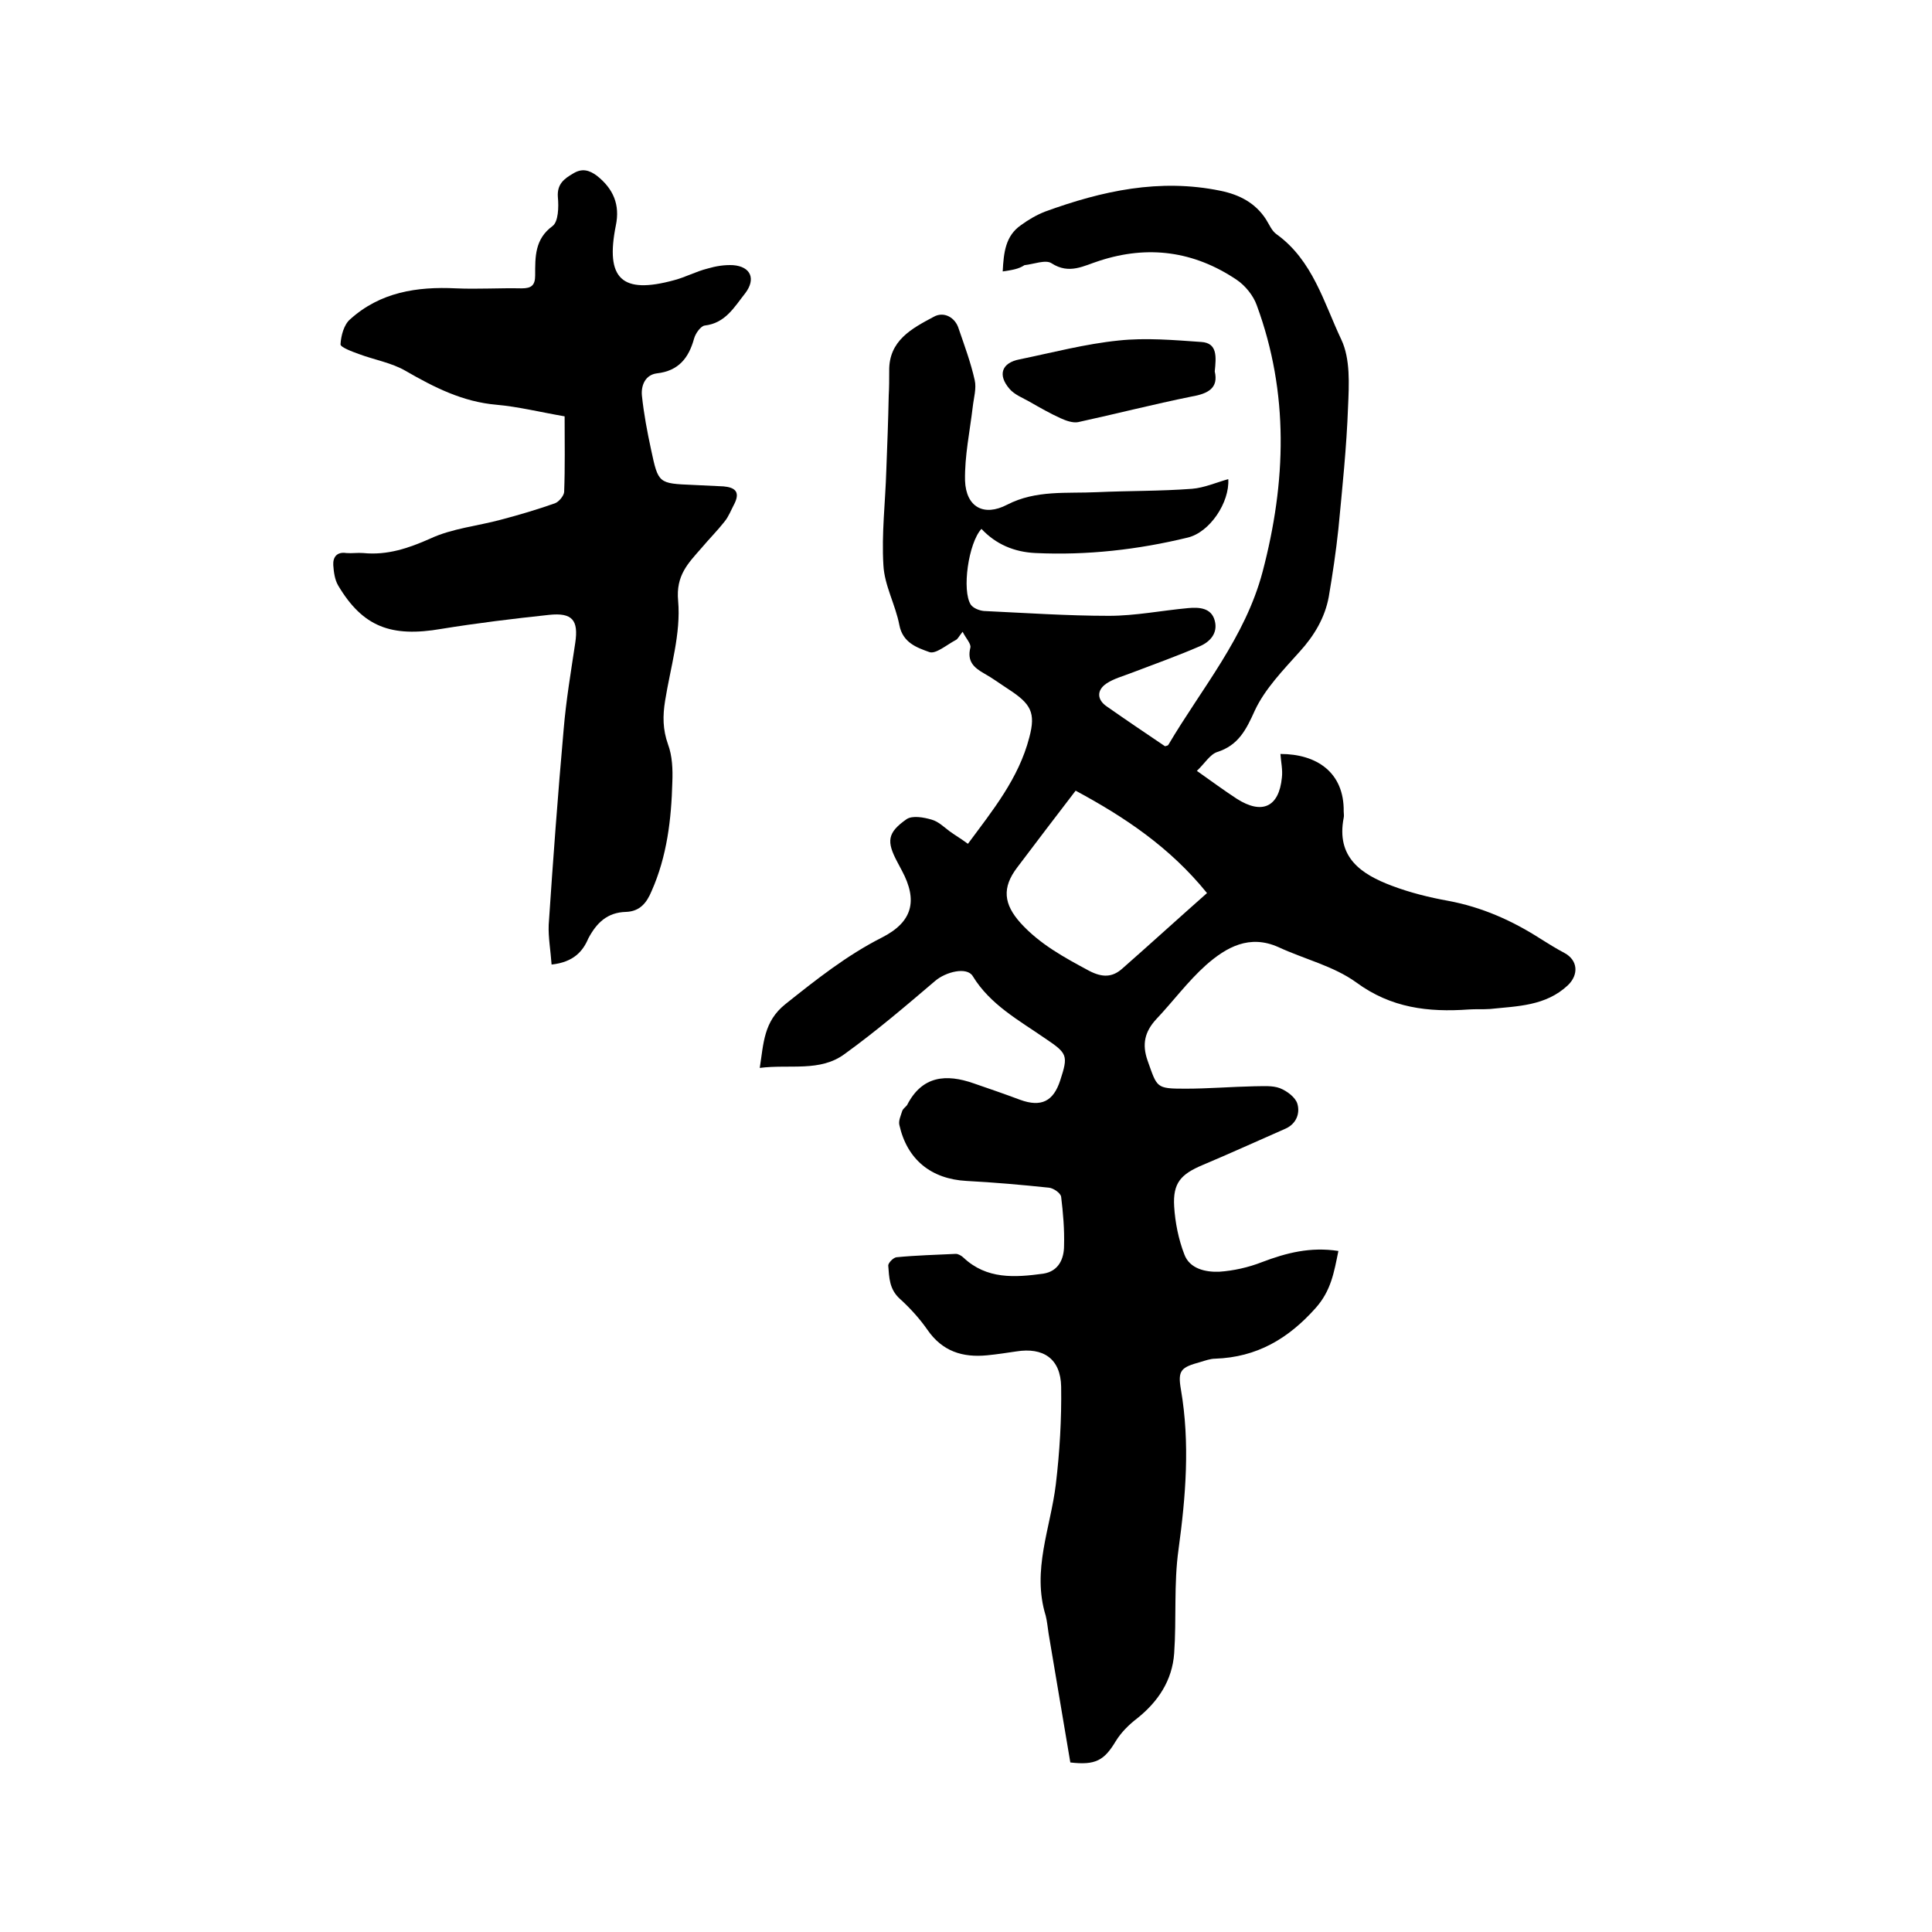
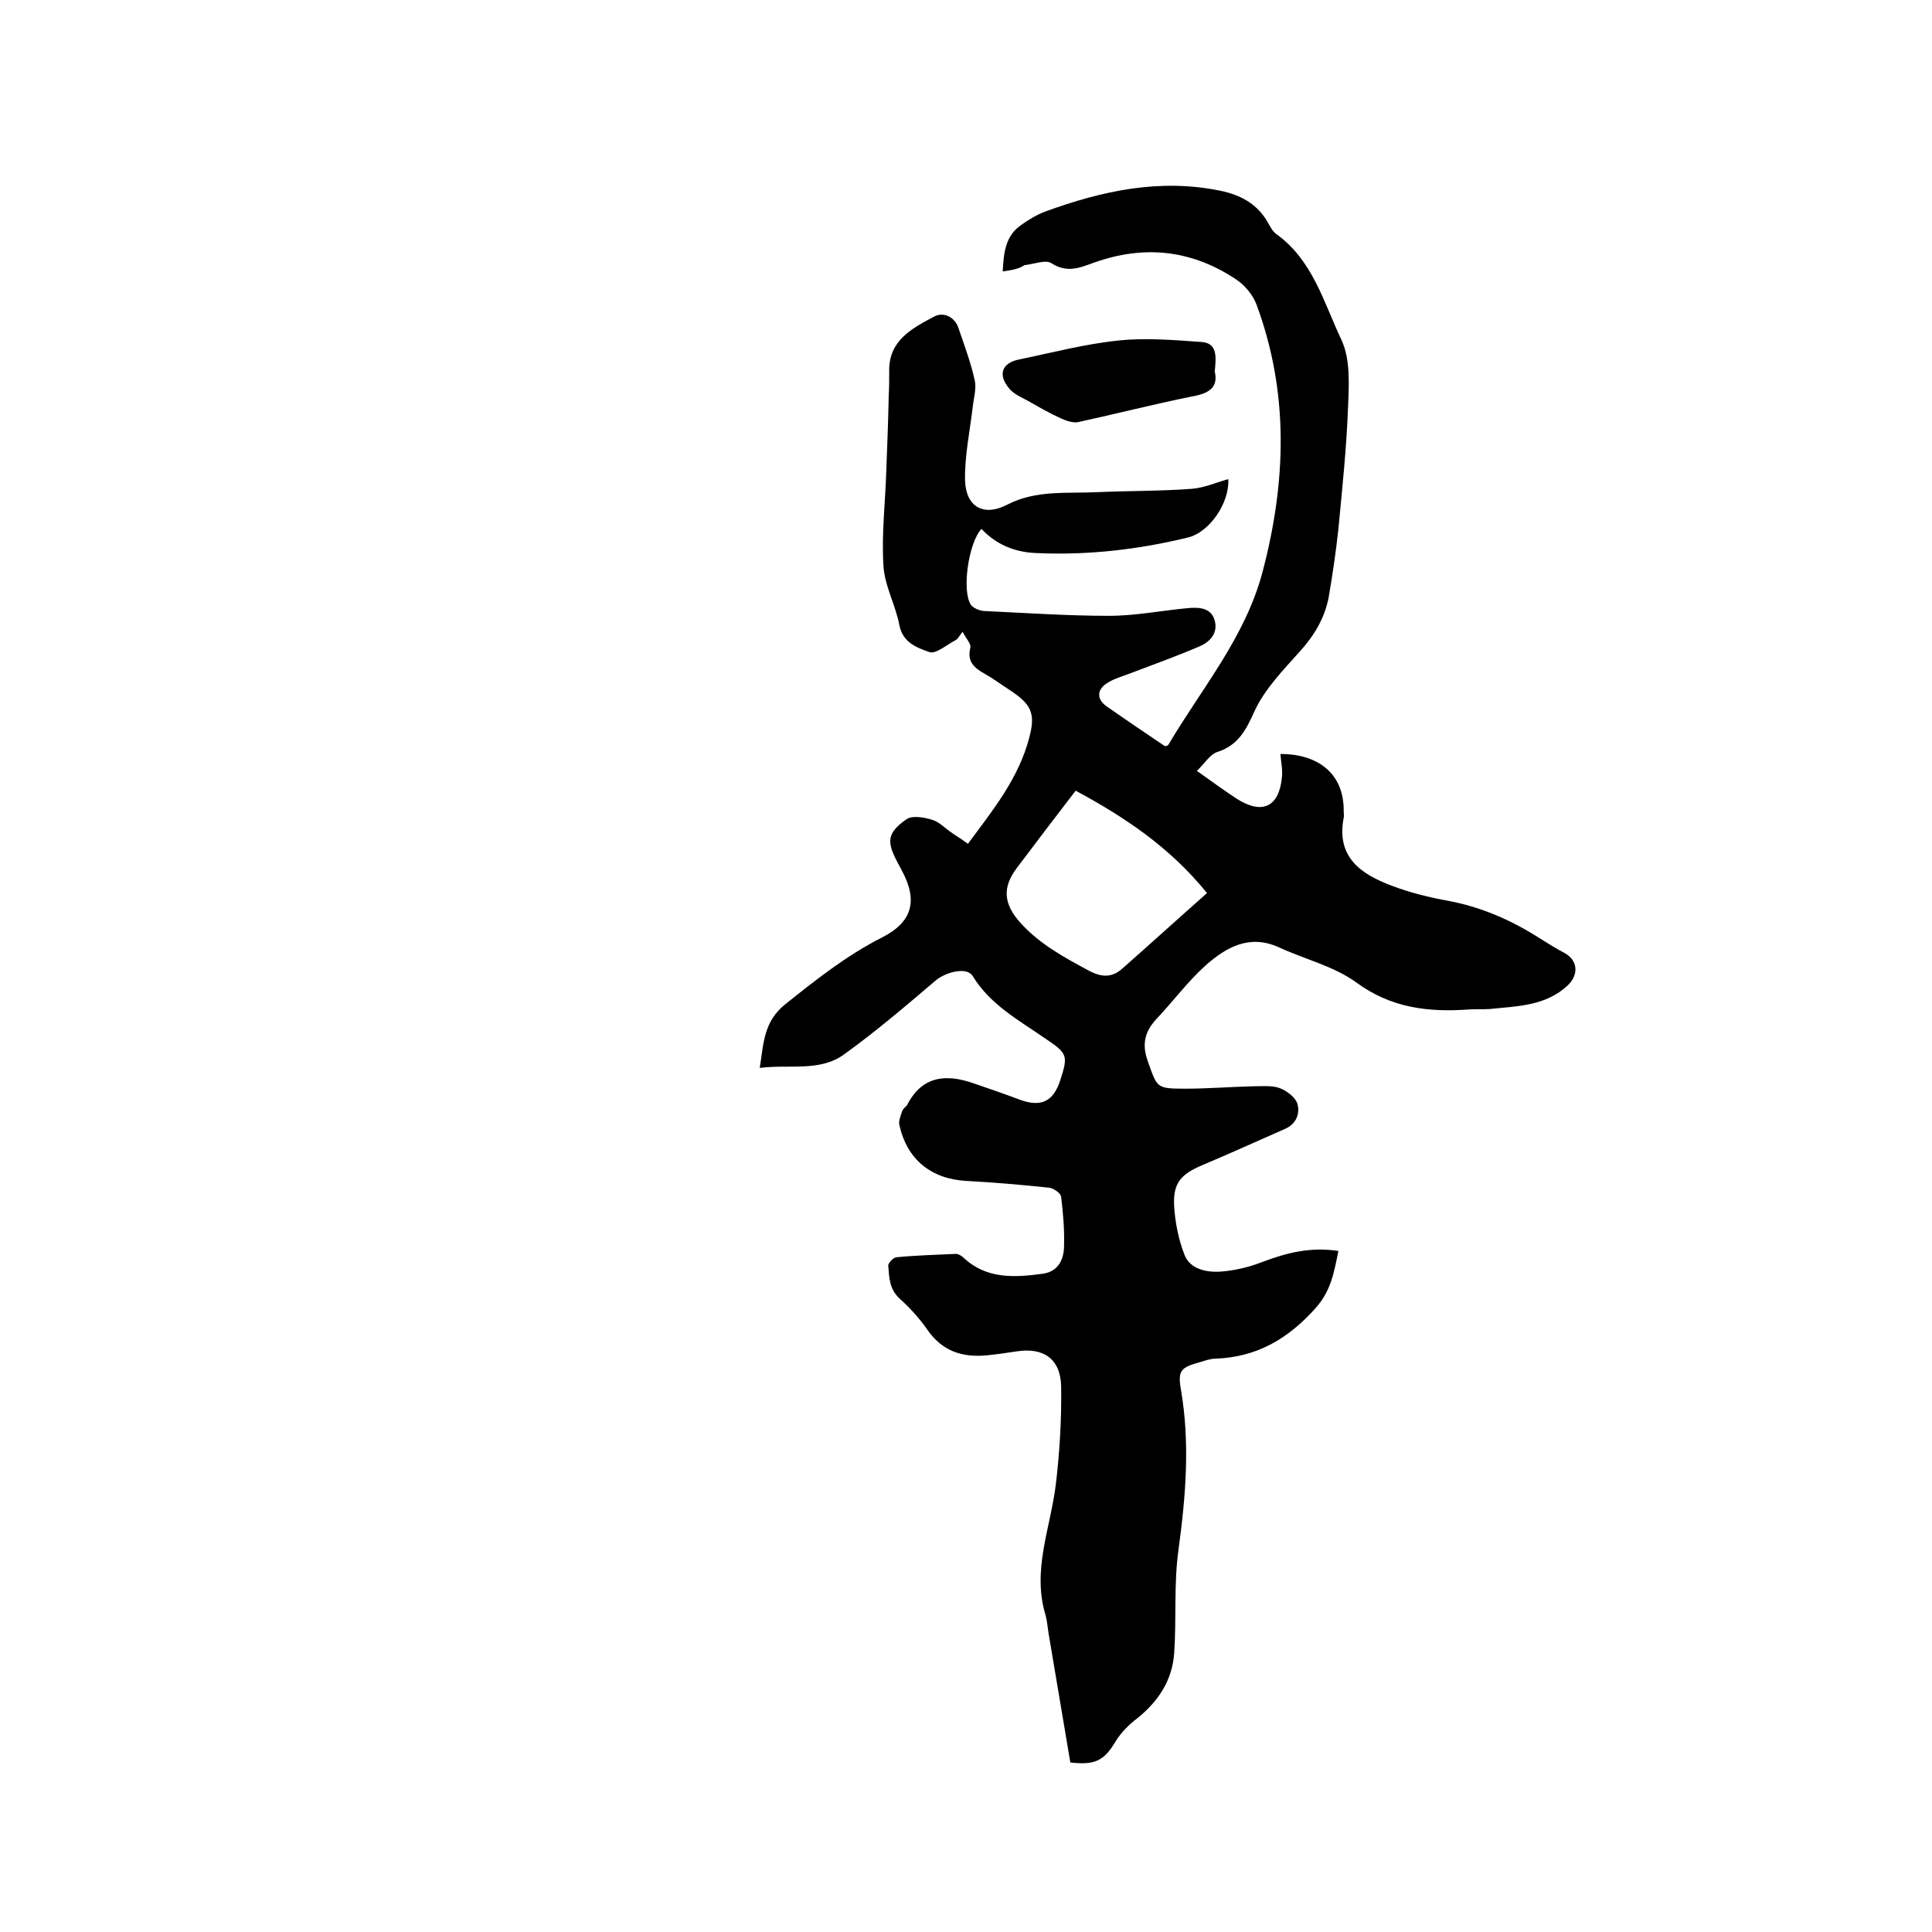
<svg xmlns="http://www.w3.org/2000/svg" enable-background="new 0 0 400 400" viewBox="0 0 400 400">
-   <path d="m207.6 56.2c.2-4 .6-7.4 3.8-9.6 1.5-1.1 3.2-2.1 5-2.8 11.8-4.3 23.7-6.9 36.3-4.3 3.9.8 7.2 2.5 9.4 5.9.7 1.1 1.2 2.4 2.2 3.1 7.5 5.4 9.8 14.2 13.4 21.8 1.9 4 1.6 9.3 1.4 13.9-.3 8.4-1.2 16.9-2 25.3-.5 4.7-1.2 9.4-2 14.1-.8 4.3-3 8-6 11.3-3.4 3.8-7.2 7.7-9.3 12.2-1.8 4-3.4 7.2-7.8 8.6-1.5.5-2.6 2.4-4.2 3.9 3.1 2.2 5.7 4.1 8.3 5.8 5.2 3.3 8.7 1.7 9.3-4.4.2-1.6-.2-3.3-.3-4.9 7.5 0 13.2 3.8 13.1 11.9 0 .4.1.9 0 1.3-1.6 8.2 3.6 11.7 10 14.1 3.7 1.4 7.7 2.4 11.6 3.1 7 1.3 13.3 4.1 19.2 7.9 1.6 1 3.2 2 4.9 2.9 2.8 1.5 3 4.5.7 6.7-4.6 4.3-10.4 4.3-16.1 4.9-1.5.1-3 0-4.4.1-8.4.6-16.1-.3-23.3-5.6-4.7-3.4-10.7-4.8-16.1-7.3-6-2.7-10.8 0-15 3.7-3.8 3.4-6.8 7.5-10.3 11.2-2.4 2.6-3 5.2-1.8 8.6 2 5.6 1.7 5.8 7.8 5.8 4.8 0 9.5-.4 14.3-.5 1.8 0 3.7-.2 5.3.4 1.5.6 3.2 1.9 3.6 3.2.6 2-.2 4.2-2.5 5.2-5.7 2.5-11.4 5.1-17.1 7.5-4.5 1.9-6.2 3.7-5.9 8.6.2 3.3.9 6.8 2.1 9.9 1.1 3 4.4 3.7 7.2 3.6 3-.2 6.1-.9 8.9-2 5-1.9 10-3.2 15.8-2.3-.9 4.4-1.5 8.2-4.7 11.8-5.7 6.4-12.2 10.2-20.8 10.5-1 0-2.1.4-3.1.7-4 1.1-4.7 1.7-4 5.7 1.9 11.1 1 22.1-.5 33.1-1 7.1-.4 14.4-.9 21.5-.4 5.6-3.3 10-7.7 13.5-1.7 1.3-3.3 2.9-4.4 4.7-2.4 4-4.2 5-9.4 4.4-1.5-8.9-3-17.8-4.5-26.7-.2-1.3-.3-2.5-.6-3.7-2.9-9.4 1-18.1 2.1-27.2.8-6.7 1.2-13.5 1.1-20.2-.1-5.8-3.7-8.2-9.3-7.3-2 .3-4 .6-6 .8-5.1.5-9.3-.8-12.4-5.3-1.6-2.3-3.6-4.5-5.7-6.4-2.2-2-2.2-4.4-2.4-6.9 0-.5 1-1.6 1.7-1.7 4.1-.4 8.2-.5 12.3-.7.5 0 1.2.4 1.6.8 4.8 4.5 10.6 4.1 16.5 3.3 3.2-.5 4.3-3.1 4.3-5.8.1-3.4-.2-6.8-.6-10.1-.1-.8-1.6-1.8-2.5-1.9-5.7-.6-11.4-1.1-17.1-1.4-7.3-.4-12.3-4.4-13.9-11.6-.2-.9.3-1.9.6-2.9.2-.5.7-.8 1-1.2 3.1-6.1 8.1-6.5 13.8-4.5 3.2 1.1 6.4 2.2 9.6 3.4 4.4 1.6 6.9.3 8.3-4 1.7-5.2 1.5-5.6-3.1-8.7-5.5-3.8-11.4-7-15-12.9-1.2-2-5.6-.9-7.8 1-6.1 5.2-12.2 10.4-18.7 15.1-5.1 3.8-11.4 2.1-17.6 2.9.8-5.1.8-9.6 5.3-13.2 6.4-5.1 12.7-10.1 20-13.8 6.3-3.2 7.5-7.6 4.1-13.9-.3-.6-.6-1.1-.9-1.7-2.3-4.3-2.1-6.1 1.9-8.9 1.2-.8 3.5-.4 5.2.1 1.4.4 2.5 1.5 3.7 2.4 1.1.8 2.3 1.5 3.8 2.6 5.1-6.9 10.5-13.5 12.7-22 1.4-5.2.3-7-4.3-10-1.7-1.1-3.3-2.3-5.1-3.3-2.1-1.2-3.5-2.5-2.8-5.3.2-.8-.9-1.9-1.6-3.3-.8 1-1 1.5-1.4 1.7-1.9 1-4.2 3-5.5 2.5-2.5-.9-5.5-1.9-6.2-5.6-.8-4.2-3.1-8.2-3.3-12.4-.4-6.5.4-13 .6-19.6.2-5.2.4-10.4.5-15.5.1-1.7.1-3.4.1-5.1-.1-6.3 4.7-8.8 9.2-11.2 2.1-1.2 4.5.1 5.2 2.5 1.2 3.5 2.5 7 3.3 10.6.4 1.7-.2 3.7-.4 5.5-.6 5.1-1.7 10.2-1.6 15.3.2 5.5 3.9 7.5 8.7 5 6-3.1 12.4-2.3 18.6-2.6 6.6-.3 13.1-.2 19.7-.7 2.5-.2 5-1.3 7.5-2 .3 4.8-3.8 11-8.4 12.1-10.3 2.5-20.8 3.7-31.5 3.2-4.4-.2-8.2-1.8-11.2-5-2.7 2.9-4.1 12.8-2.2 15.7.5.7 1.7 1.2 2.7 1.3 8.6.4 17.3 1 25.9 1 5.5 0 10.9-1.1 16.4-1.6 2.2-.2 4.8-.1 5.5 2.6.7 2.6-1 4.4-3.1 5.3-4.6 2-9.4 3.7-14.1 5.5-1.8.7-3.7 1.2-5.2 2.2-2.1 1.4-2 3.4.1 4.8 4 2.8 8 5.5 12 8.2.3-.1.6-.1.7-.3 6.9-11.7 15.9-22.2 19.5-35.8 4.9-18.6 5.5-37-1.2-55.2-.7-2-2.4-4.1-4.2-5.3-8.8-5.9-18.3-7.2-28.4-3.9-3.2 1-6.2 2.9-9.9.5-1.2-.8-3.7.2-5.6.4-1.2.8-2.5 1-4.5 1.3zm42.3 128.7c-7.7-9.5-17-15.7-27.2-21.2-4.2 5.5-8.2 10.7-12.1 15.9-3.2 4.2-2.8 7.6.7 11.5 4 4.4 9 7.1 14.2 9.9 2.7 1.4 4.8 1.4 6.9-.5 5.8-5.1 11.5-10.3 17.5-15.6z" />
-   <path d="m114.2 199.7c-.2-2.9-.7-5.6-.6-8.2.9-13.5 1.9-27 3.1-40.5.5-6 1.5-11.9 2.4-17.9.7-4.7-.6-6.3-5.4-5.8-7.5.8-14.9 1.7-22.3 2.9-10.4 1.8-16.3-.4-21.4-9-.7-1.2-.9-2.8-1-4.2-.1-1.7.8-2.8 2.7-2.5 1.2.1 2.3-.1 3.5 0 5 .5 9.4-1 13.9-3 4.5-2.1 9.8-2.6 14.6-3.9 3.8-1 7.5-2.1 11.2-3.4.8-.3 1.8-1.5 1.9-2.3.2-5.2.1-10.3.1-15.7-5.2-.9-9.6-2-14.1-2.4-7-.6-12.9-3.6-18.8-7-2.9-1.7-6.5-2.3-9.7-3.5-1.4-.5-3.8-1.4-3.8-2 .1-1.8.7-4.1 2-5.2 6.2-5.6 13.8-6.8 21.9-6.4 4.5.2 9.1-.1 13.6 0 2 0 2.8-.6 2.8-2.7 0-3.8-.1-7.5 3.6-10.2 1.2-.9 1.3-3.9 1.1-6-.2-2.7 1.3-3.8 3.2-4.9 1.8-1.1 3.3-.7 4.9.5 3.4 2.7 4.8 6 3.9 10.3-2.2 11 1.2 14.3 12.1 11.3 2.3-.6 4.5-1.8 6.9-2.4 1.7-.5 3.5-.8 5.3-.7 3.7.3 4.7 2.9 2.5 5.8-2.3 2.9-4.1 6.2-8.4 6.7-.8.1-1.9 1.6-2.2 2.7-1.1 4-3.2 6.7-7.7 7.2-2.4.3-3.3 2.5-3.1 4.6.4 3.8 1.1 7.5 1.9 11.2 1.5 7 1.5 7 8.7 7.3l6.3.3c2.2.2 3.5 1 2.3 3.5-.7 1.3-1.2 2.7-2.1 3.8-1.5 1.9-3.2 3.6-4.8 5.5-2.7 3.1-5.3 5.6-4.8 10.9.6 6.8-1.6 13.8-2.7 20.7-.5 3.1-.5 5.9.6 9 .9 2.4 1 5.2.9 7.8-.2 7.7-1.1 15.4-4.3 22.6-1 2.4-2.4 4.2-5.3 4.3-3.9.1-6.1 2.3-7.8 5.5-1.1 2.6-3 4.9-7.6 5.4z" />
+   <path d="m207.6 56.2c.2-4 .6-7.4 3.8-9.6 1.5-1.1 3.2-2.1 5-2.8 11.8-4.3 23.7-6.9 36.3-4.3 3.9.8 7.2 2.5 9.4 5.9.7 1.1 1.2 2.4 2.2 3.1 7.5 5.4 9.8 14.2 13.4 21.8 1.9 4 1.6 9.3 1.4 13.9-.3 8.4-1.2 16.9-2 25.3-.5 4.7-1.2 9.4-2 14.1-.8 4.3-3 8-6 11.3-3.4 3.8-7.2 7.7-9.3 12.2-1.8 4-3.4 7.2-7.8 8.6-1.5.5-2.6 2.4-4.2 3.9 3.1 2.2 5.7 4.1 8.3 5.8 5.2 3.3 8.7 1.7 9.3-4.4.2-1.6-.2-3.3-.3-4.9 7.5 0 13.2 3.8 13.1 11.9 0 .4.1.9 0 1.3-1.6 8.2 3.6 11.7 10 14.1 3.7 1.4 7.7 2.4 11.6 3.1 7 1.3 13.3 4.1 19.2 7.9 1.6 1 3.2 2 4.9 2.9 2.8 1.5 3 4.5.7 6.7-4.6 4.3-10.4 4.3-16.1 4.9-1.5.1-3 0-4.4.1-8.4.6-16.1-.3-23.3-5.6-4.7-3.4-10.7-4.8-16.1-7.3-6-2.7-10.8 0-15 3.7-3.8 3.4-6.8 7.5-10.3 11.2-2.4 2.6-3 5.2-1.8 8.6 2 5.6 1.7 5.8 7.8 5.8 4.8 0 9.5-.4 14.3-.5 1.8 0 3.7-.2 5.3.4 1.5.6 3.2 1.9 3.6 3.2.6 2-.2 4.2-2.5 5.2-5.7 2.5-11.4 5.1-17.1 7.5-4.5 1.9-6.2 3.7-5.9 8.6.2 3.3.9 6.8 2.1 9.9 1.1 3 4.4 3.7 7.2 3.6 3-.2 6.1-.9 8.9-2 5-1.9 10-3.2 15.8-2.3-.9 4.4-1.5 8.2-4.7 11.8-5.7 6.4-12.2 10.2-20.8 10.5-1 0-2.1.4-3.1.7-4 1.1-4.7 1.7-4 5.7 1.9 11.1 1 22.1-.5 33.1-1 7.1-.4 14.4-.9 21.5-.4 5.6-3.3 10-7.7 13.5-1.7 1.3-3.3 2.9-4.4 4.7-2.4 4-4.2 5-9.4 4.4-1.5-8.9-3-17.8-4.5-26.7-.2-1.3-.3-2.5-.6-3.7-2.9-9.4 1-18.1 2.1-27.2.8-6.7 1.2-13.5 1.1-20.2-.1-5.8-3.7-8.2-9.3-7.3-2 .3-4 .6-6 .8-5.1.5-9.3-.8-12.4-5.3-1.6-2.3-3.6-4.5-5.7-6.4-2.2-2-2.2-4.4-2.4-6.9 0-.5 1-1.6 1.7-1.7 4.1-.4 8.2-.5 12.3-.7.5 0 1.2.4 1.6.8 4.8 4.5 10.6 4.1 16.5 3.3 3.2-.5 4.3-3.1 4.3-5.8.1-3.4-.2-6.8-.6-10.1-.1-.8-1.6-1.8-2.5-1.9-5.7-.6-11.4-1.1-17.1-1.4-7.3-.4-12.3-4.4-13.9-11.6-.2-.9.3-1.9.6-2.9.2-.5.7-.8 1-1.2 3.1-6.1 8.1-6.5 13.8-4.5 3.2 1.1 6.4 2.2 9.6 3.4 4.4 1.6 6.9.3 8.3-4 1.7-5.2 1.5-5.6-3.1-8.7-5.5-3.8-11.4-7-15-12.9-1.2-2-5.6-.9-7.8 1-6.1 5.2-12.2 10.4-18.7 15.1-5.1 3.8-11.4 2.1-17.6 2.9.8-5.1.8-9.6 5.3-13.2 6.4-5.1 12.7-10.1 20-13.8 6.3-3.2 7.5-7.6 4.1-13.9-.3-.6-.6-1.1-.9-1.7-2.3-4.3-2.1-6.1 1.9-8.9 1.2-.8 3.5-.4 5.2.1 1.4.4 2.5 1.5 3.7 2.4 1.1.8 2.3 1.5 3.8 2.6 5.1-6.9 10.5-13.5 12.7-22 1.4-5.2.3-7-4.3-10-1.7-1.1-3.3-2.3-5.1-3.3-2.1-1.2-3.5-2.5-2.8-5.3.2-.8-.9-1.9-1.6-3.3-.8 1-1 1.5-1.4 1.7-1.9 1-4.2 3-5.5 2.5-2.5-.9-5.5-1.9-6.2-5.6-.8-4.2-3.1-8.2-3.3-12.4-.4-6.5.4-13 .6-19.6.2-5.2.4-10.4.5-15.5.1-1.7.1-3.4.1-5.1-.1-6.3 4.7-8.8 9.2-11.2 2.1-1.2 4.5.1 5.2 2.5 1.2 3.5 2.5 7 3.3 10.6.4 1.7-.2 3.7-.4 5.5-.6 5.1-1.7 10.2-1.6 15.3.2 5.5 3.9 7.5 8.7 5 6-3.1 12.4-2.3 18.6-2.6 6.6-.3 13.1-.2 19.7-.7 2.5-.2 5-1.3 7.5-2 .3 4.8-3.8 11-8.4 12.1-10.3 2.5-20.8 3.7-31.5 3.2-4.4-.2-8.2-1.8-11.2-5-2.7 2.9-4.1 12.8-2.2 15.7.5.7 1.7 1.2 2.7 1.3 8.6.4 17.3 1 25.9 1 5.5 0 10.9-1.1 16.4-1.6 2.2-.2 4.8-.1 5.5 2.6.7 2.6-1 4.4-3.1 5.3-4.6 2-9.4 3.7-14.1 5.5-1.8.7-3.7 1.2-5.2 2.2-2.1 1.4-2 3.4.1 4.8 4 2.8 8 5.5 12 8.2.3-.1.6-.1.7-.3 6.9-11.7 15.9-22.2 19.5-35.8 4.9-18.6 5.5-37-1.2-55.2-.7-2-2.4-4.1-4.2-5.3-8.8-5.9-18.3-7.2-28.4-3.9-3.2 1-6.2 2.9-9.9.5-1.2-.8-3.7.2-5.6.4-1.2.8-2.5 1-4.5 1.3zm42.3 128.7c-7.7-9.5-17-15.7-27.2-21.2-4.2 5.5-8.2 10.7-12.1 15.9-3.2 4.2-2.8 7.6.7 11.5 4 4.4 9 7.1 14.2 9.9 2.7 1.4 4.8 1.4 6.9-.5 5.8-5.1 11.5-10.3 17.5-15.6" />
  <path d="m251.5 76.9c.8 3.4-1.3 4.6-4.8 5.2-7.9 1.6-15.7 3.6-23.5 5.3-1.1.2-2.5-.3-3.6-.8-2.2-1-4.3-2.2-6.4-3.4-1.4-.8-3.2-1.5-4.2-2.7-2.5-2.9-1.6-5.4 2.1-6.1 6.8-1.4 13.6-3.2 20.5-3.9 5.6-.6 11.4-.1 17.1.3 3.4.2 3.1 3.1 2.8 6.1z" />
</svg>